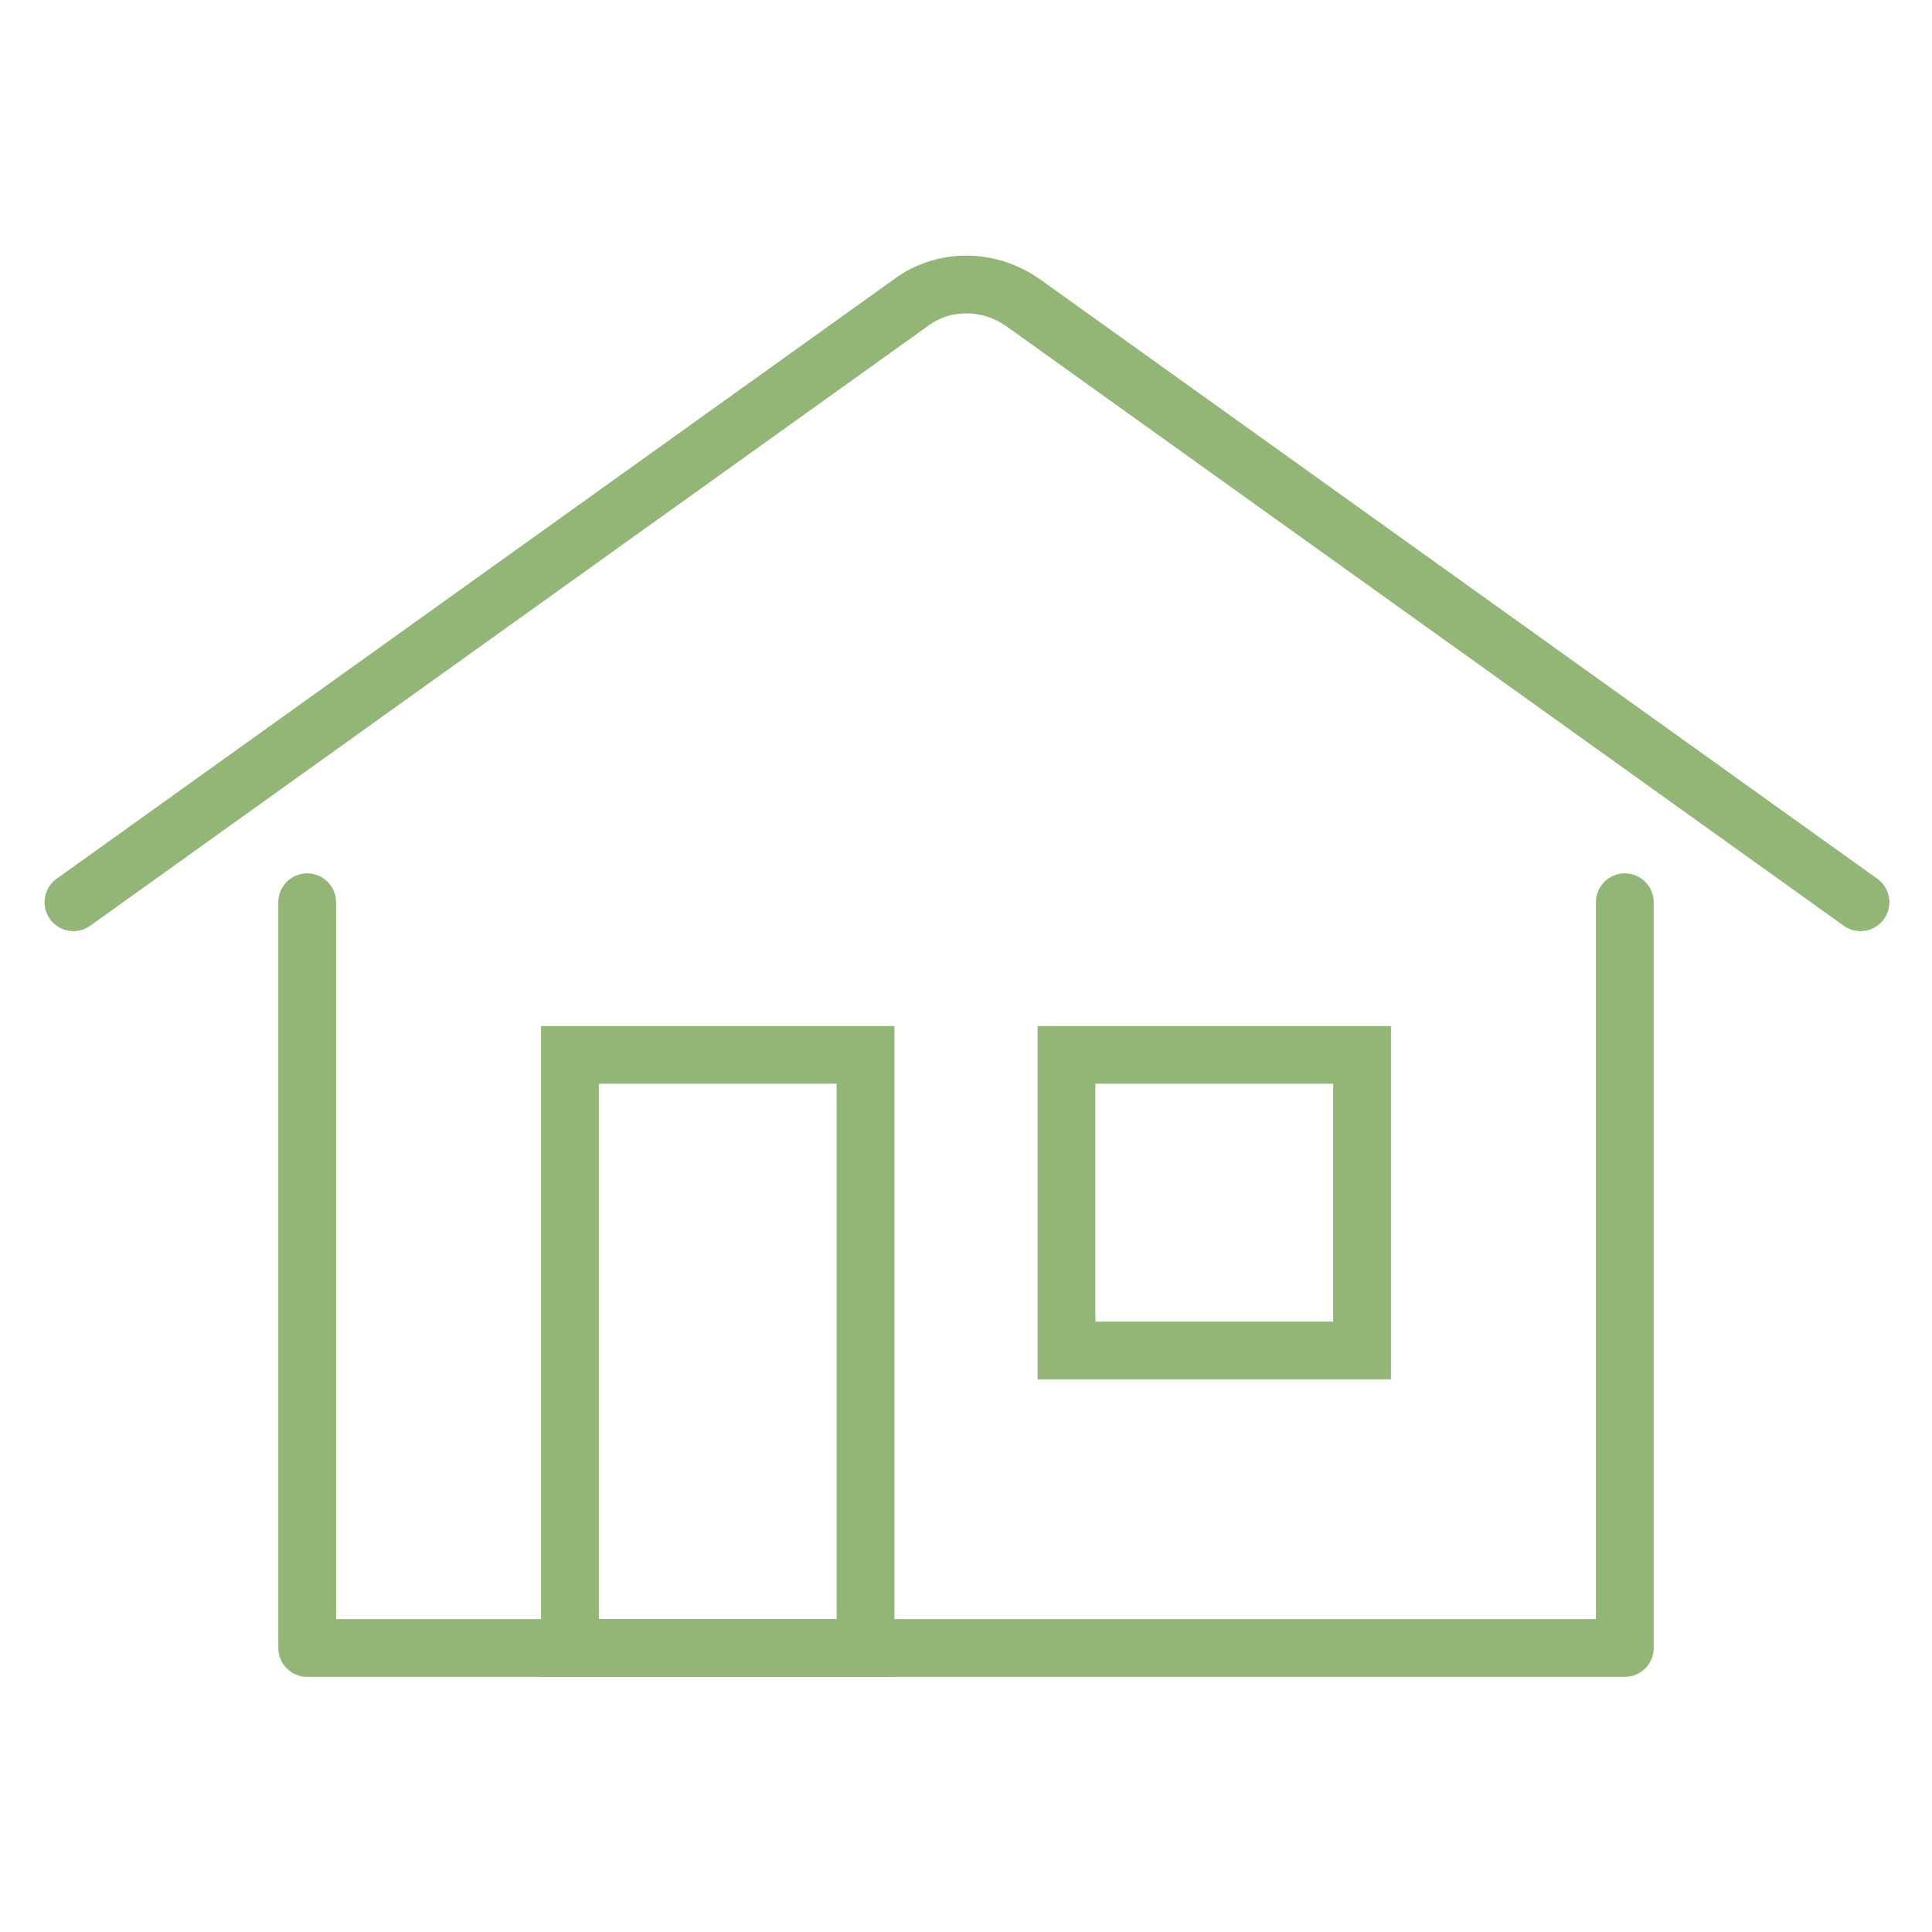
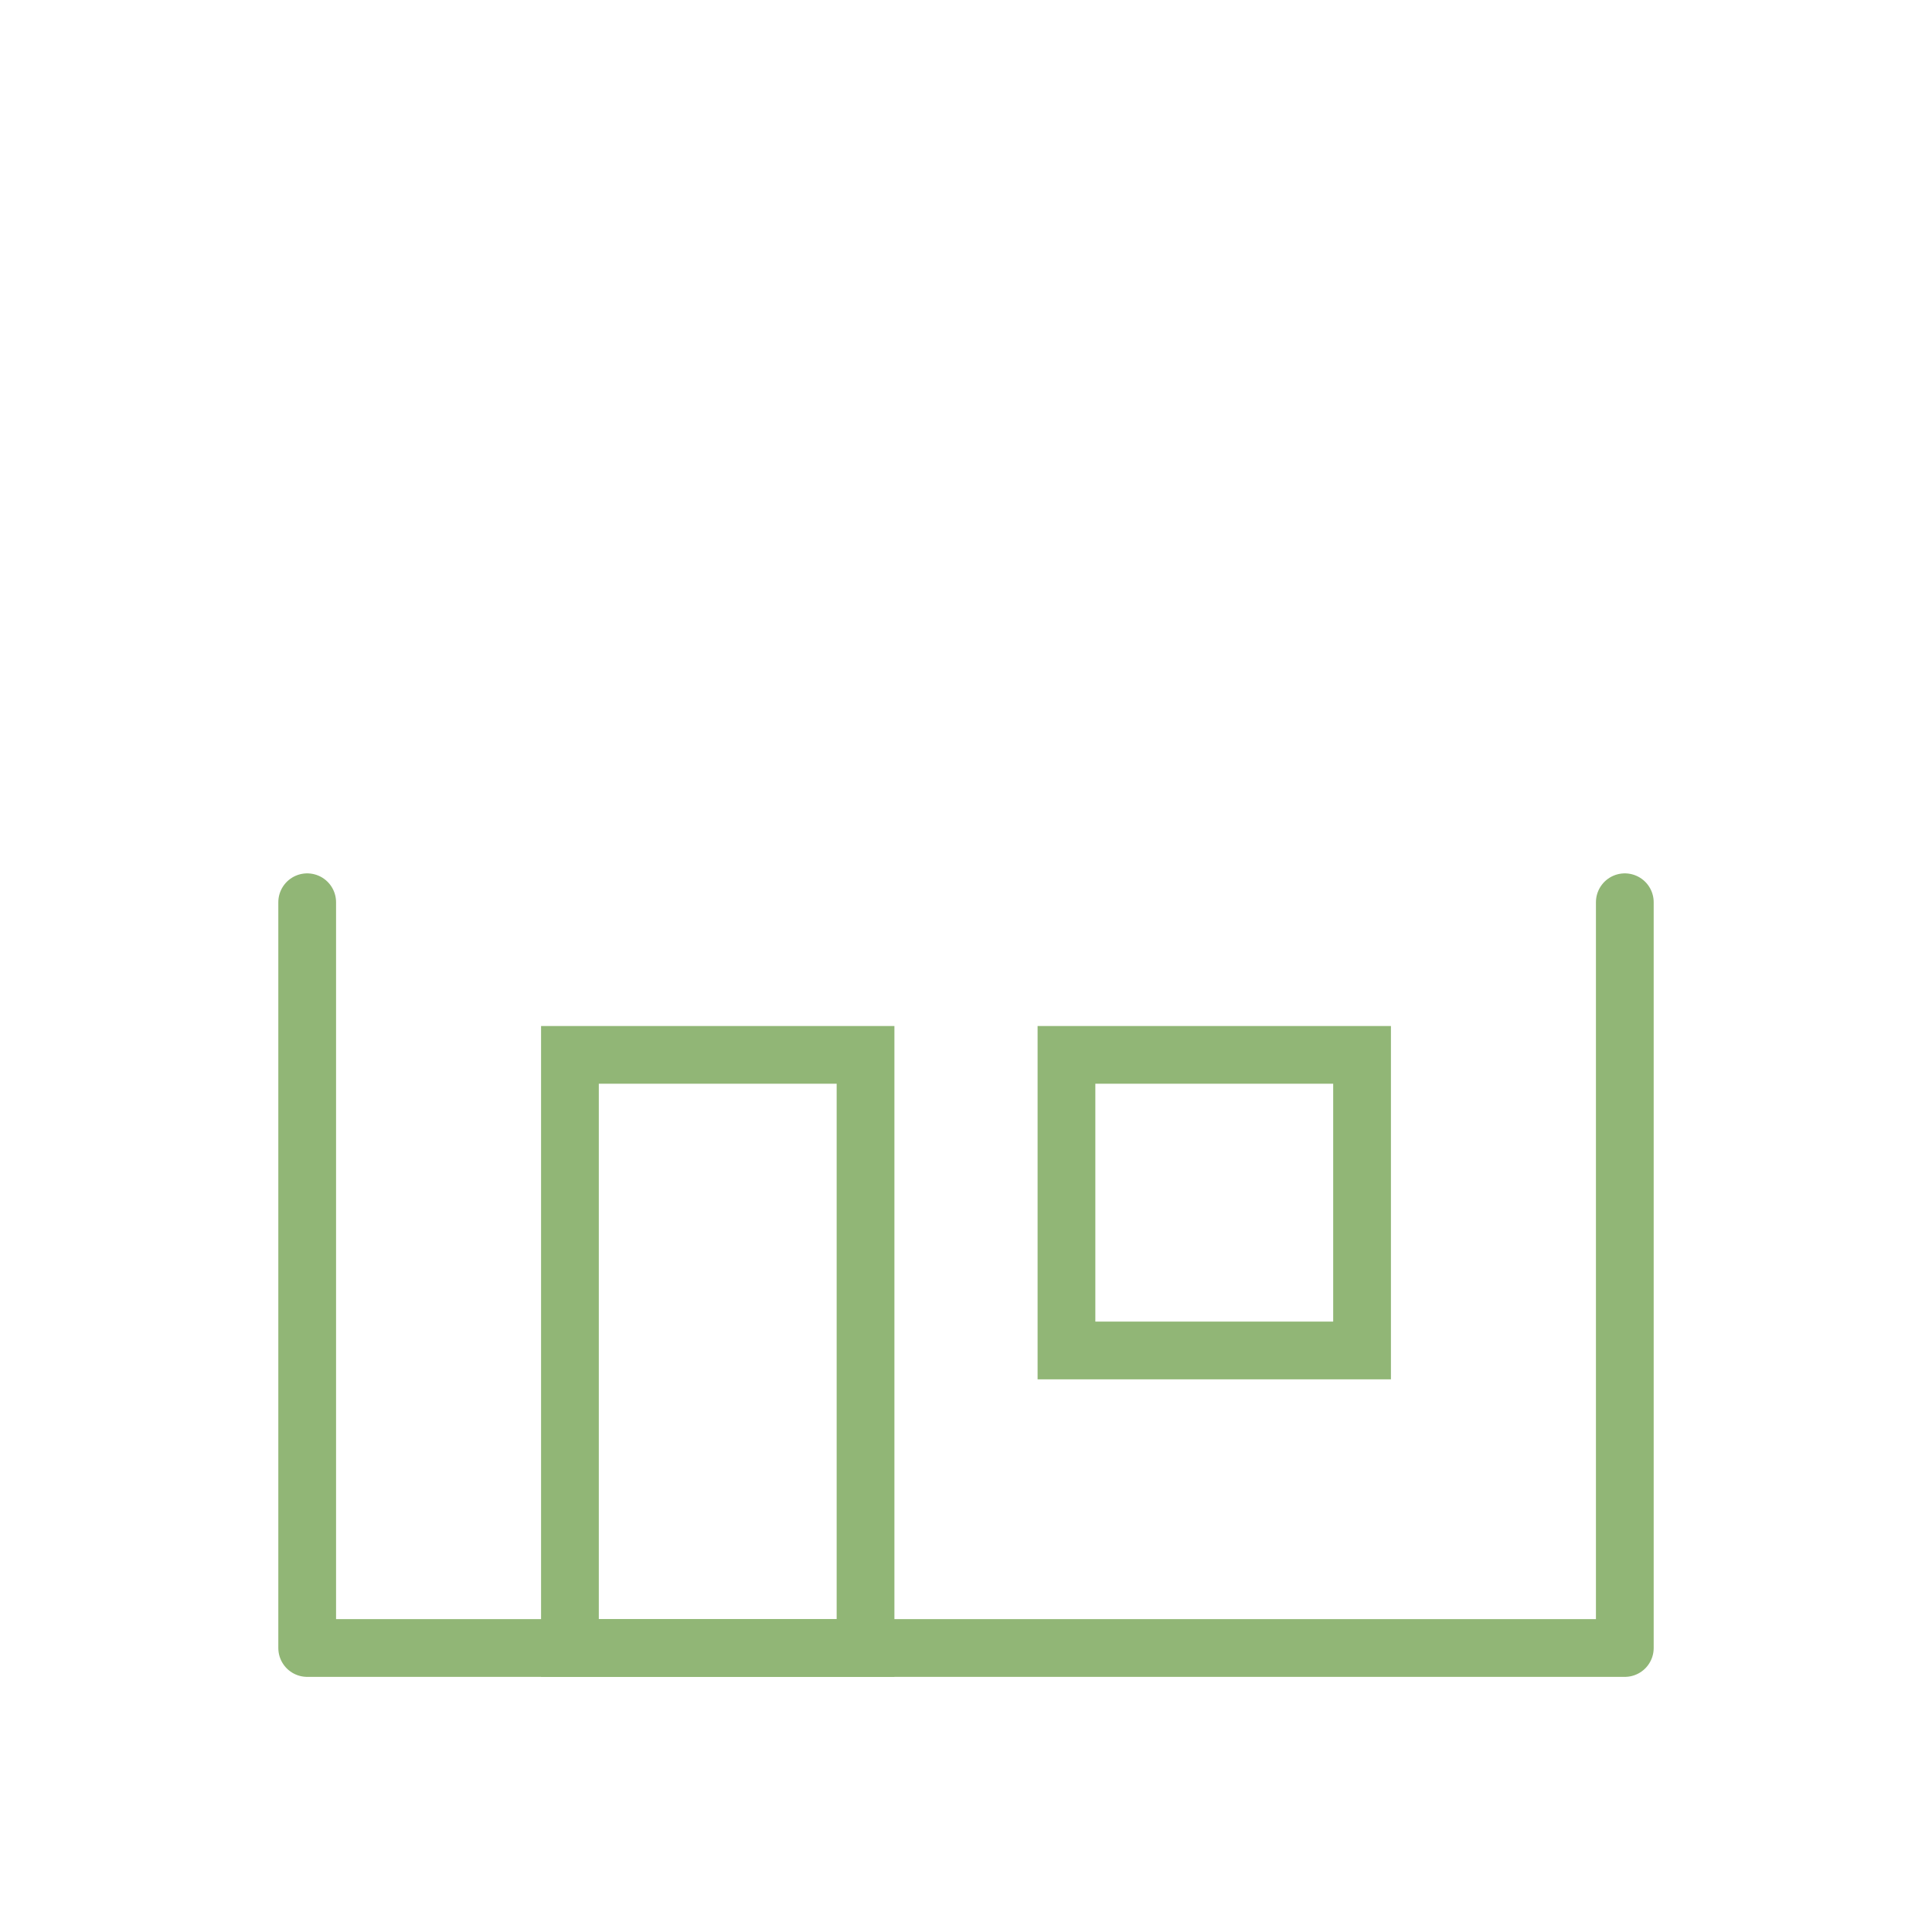
<svg xmlns="http://www.w3.org/2000/svg" version="1.1" id="bold" x="0px" y="0px" viewBox="0 0 100 100" style="enable-background:new 0 0 100 100;" xml:space="preserve">
  <style type="text/css">
	.st0{fill:none;stroke:#91B676;stroke-width:2.989;stroke-linecap:round;stroke-linejoin:round;stroke-miterlimit:10;}
	.st1{fill:none;stroke:#91B676;stroke-width:2.989;stroke-linecap:round;stroke-miterlimit:10;}
</style>
  <g>
    <polyline class="st0" points="15.9,46.7 15.9,85.3 84.1,85.3 84.1,46.7  " />
    <rect x="29.5" y="54.6" class="st1" width="15.3" height="30.7" />
    <rect x="55.2" y="54.6" class="st1" width="15.3" height="15.3" />
-     <path class="st1" d="M96.3,46.7L53,15.7c-1.8-1.3-4.2-1.3-5.9,0l-43.3,31" />
  </g>
</svg>